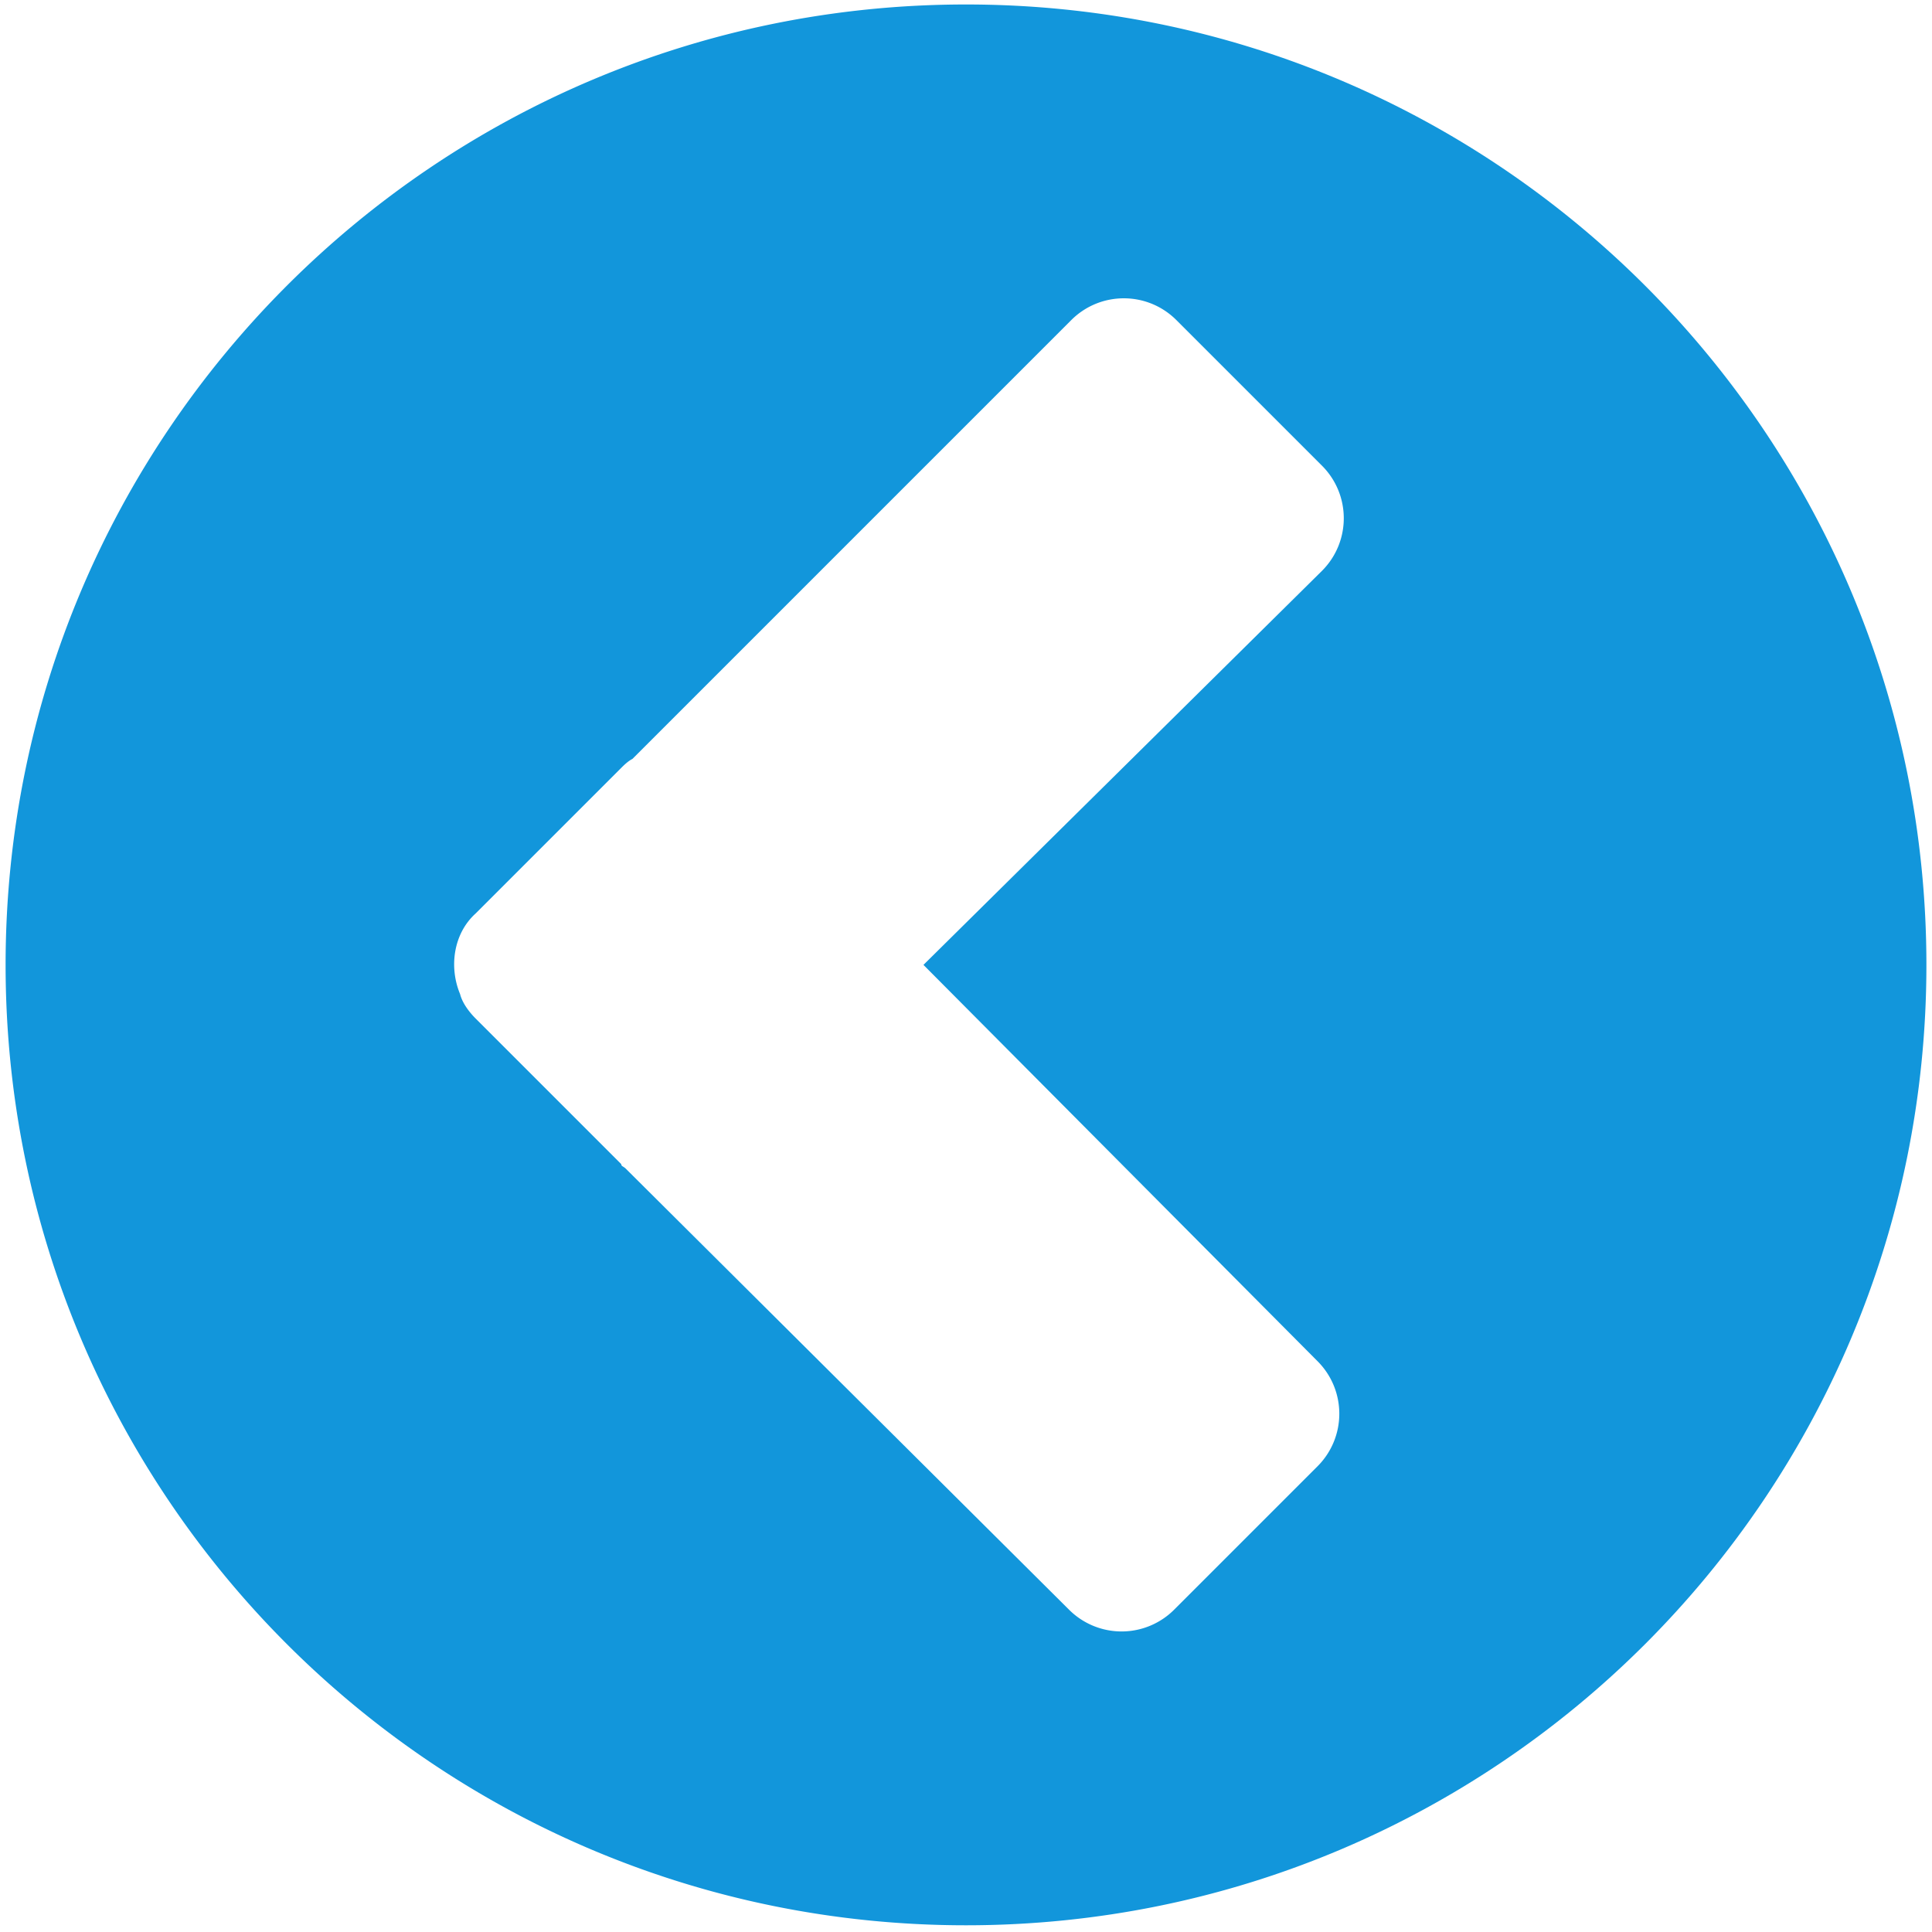
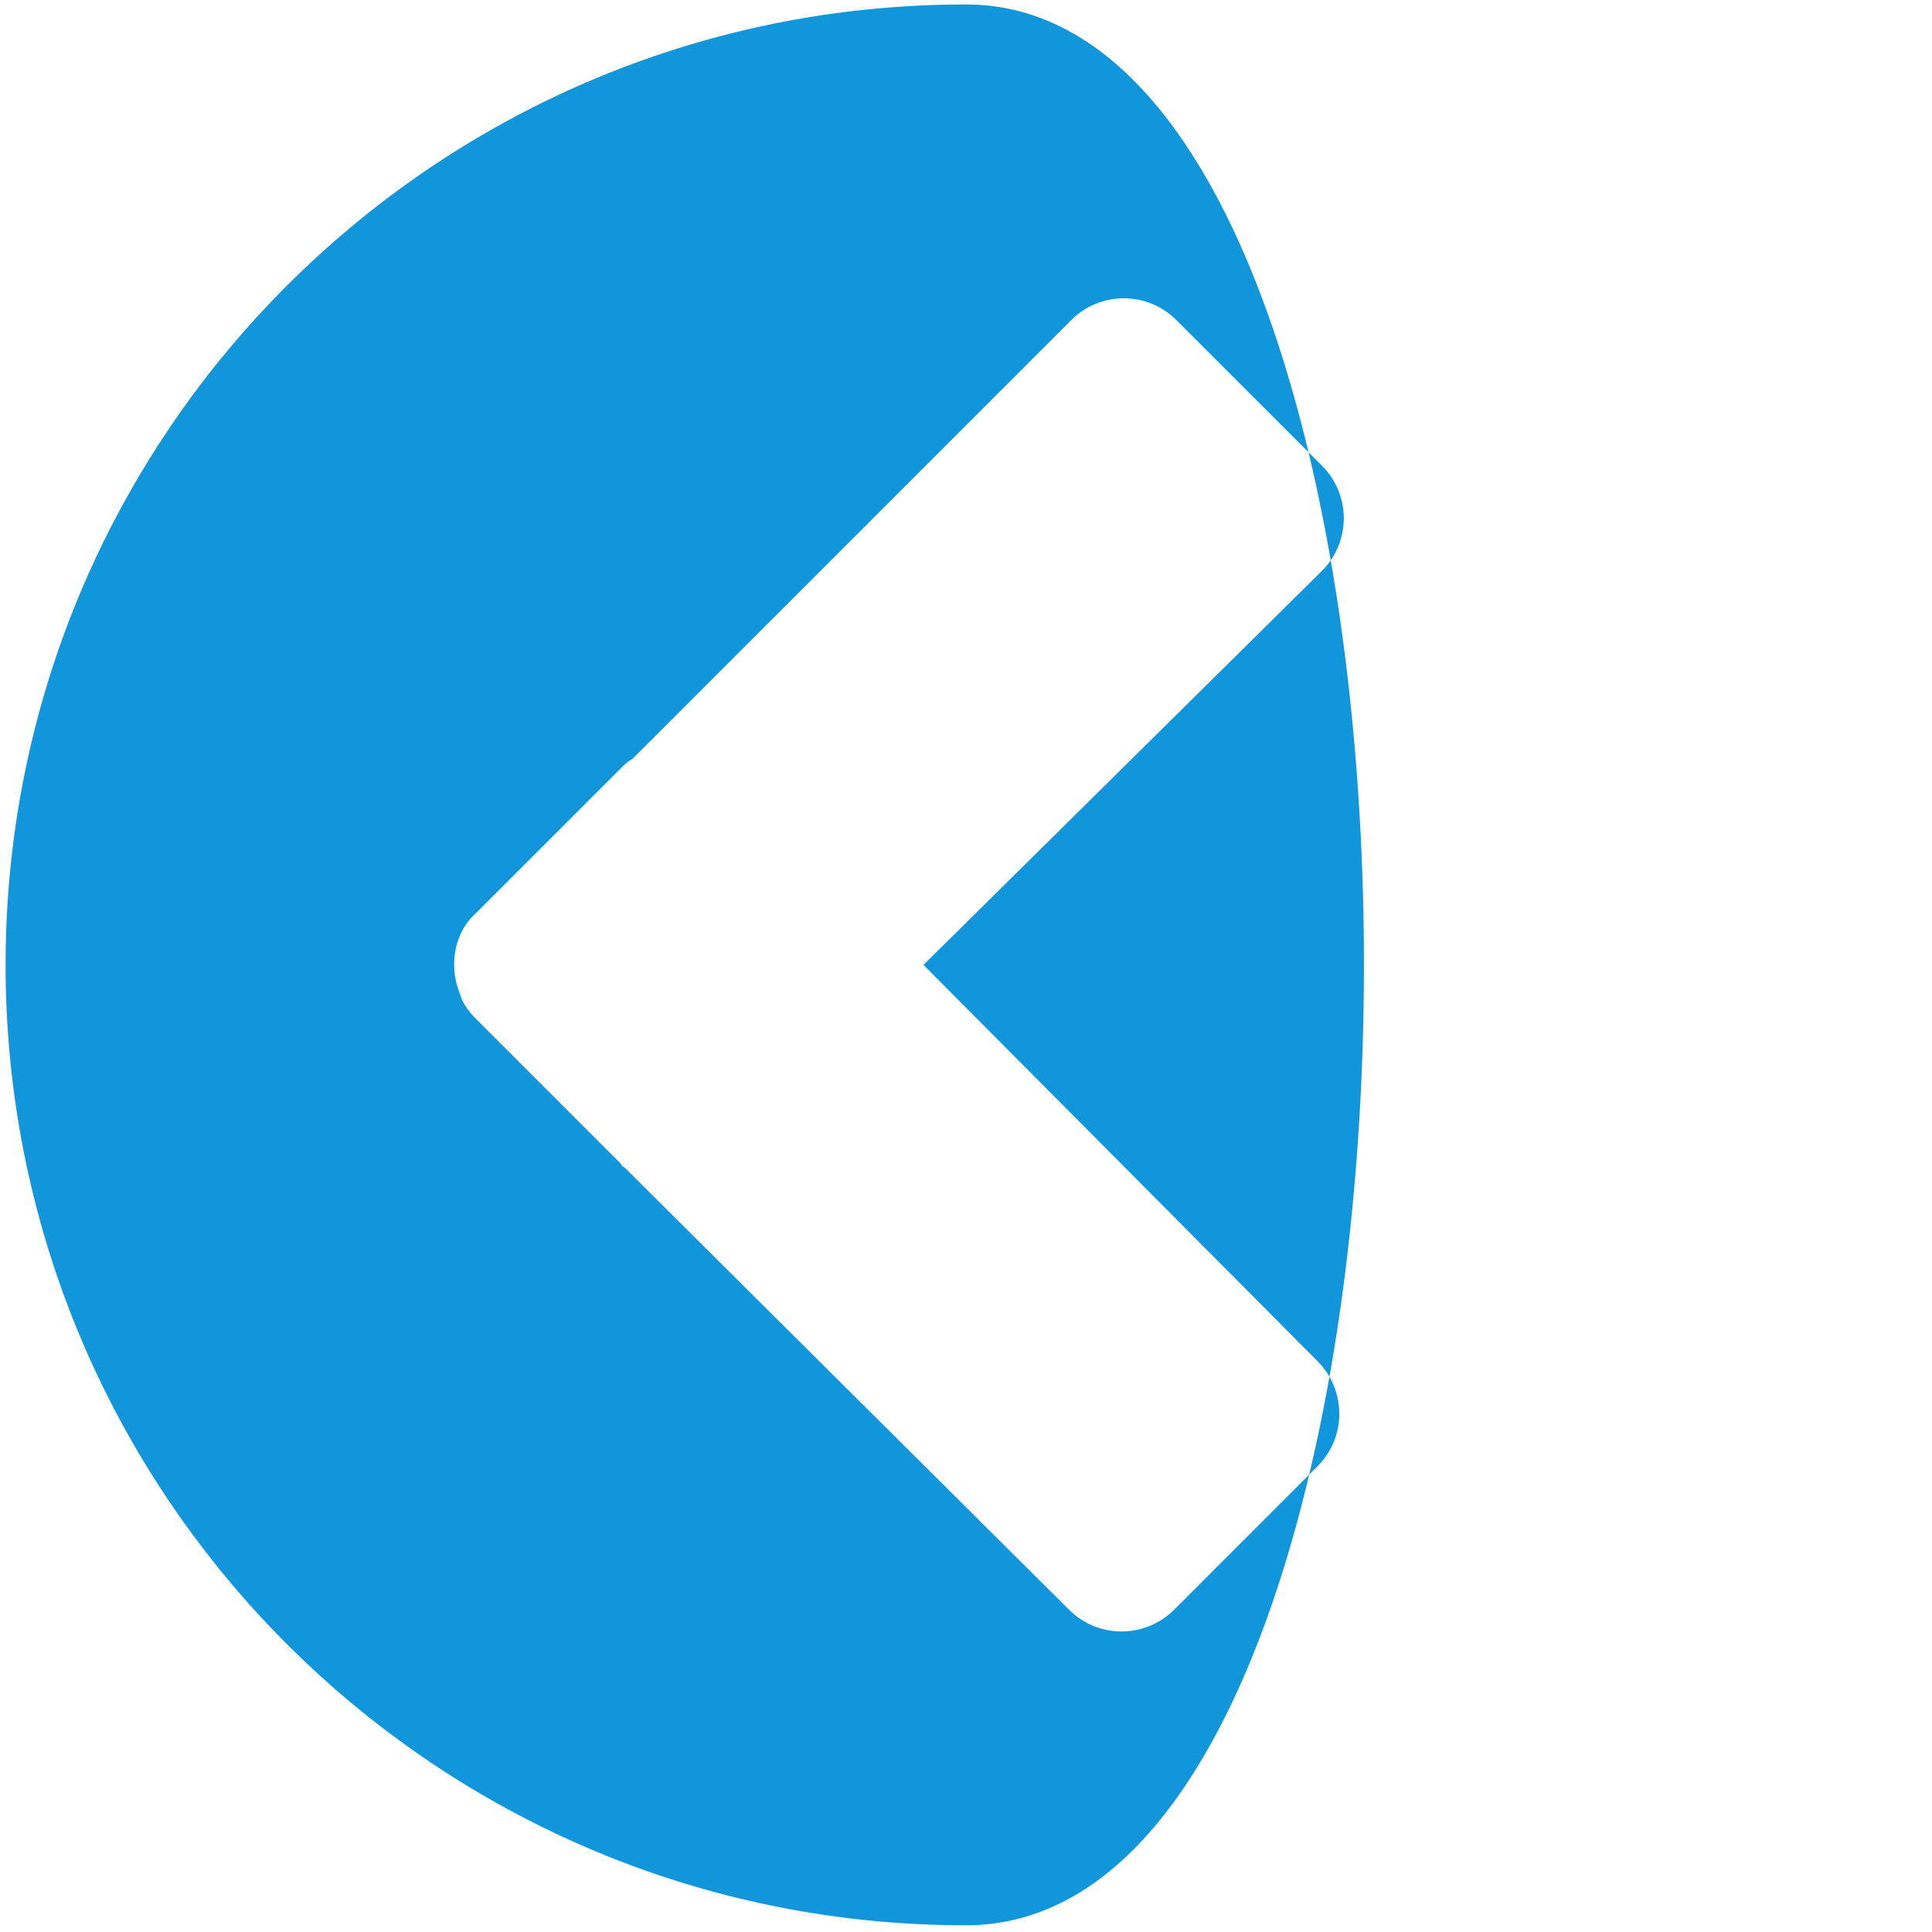
<svg xmlns="http://www.w3.org/2000/svg" t="1709899064333" class="icon" viewBox="0 0 1024 1024" version="1.1" p-id="6781" width="200" height="200">
-   <path d="M512 2.373C230.786 2.373 2.966 230.192 2.966 511.407S230.786 1020.44 512 1020.44s509.034-227.819 509.034-509.034S793.214 2.373 512 2.373z m186.29 719.054c15.425 15.425 15.425 40.343 0 55.768L622.35 853.136a39.394 39.394 0 0 1-55.768 0L331.643 619.384c-1.187-1.187-2.373-1.187-2.373-2.373l-77.126-77.126c-3.56-3.56-7.119-8.306-8.306-13.052-5.933-14.239-3.56-32.037 8.306-42.716l77.126-77.126c1.187-1.187 3.56-3.56 5.933-4.746l232.565-232.565c15.425-15.425 40.343-15.425 55.768 0l77.126 77.126c15.425 15.425 15.425 40.343 0 55.768L489.455 511.407l208.834 210.021z" p-id="6782" fill="#1296db" />
+   <path d="M512 2.373C230.786 2.373 2.966 230.192 2.966 511.407S230.786 1020.44 512 1020.44S793.214 2.373 512 2.373z m186.29 719.054c15.425 15.425 15.425 40.343 0 55.768L622.35 853.136a39.394 39.394 0 0 1-55.768 0L331.643 619.384c-1.187-1.187-2.373-1.187-2.373-2.373l-77.126-77.126c-3.56-3.56-7.119-8.306-8.306-13.052-5.933-14.239-3.56-32.037 8.306-42.716l77.126-77.126c1.187-1.187 3.56-3.56 5.933-4.746l232.565-232.565c15.425-15.425 40.343-15.425 55.768 0l77.126 77.126c15.425 15.425 15.425 40.343 0 55.768L489.455 511.407l208.834 210.021z" p-id="6782" fill="#1296db" />
</svg>